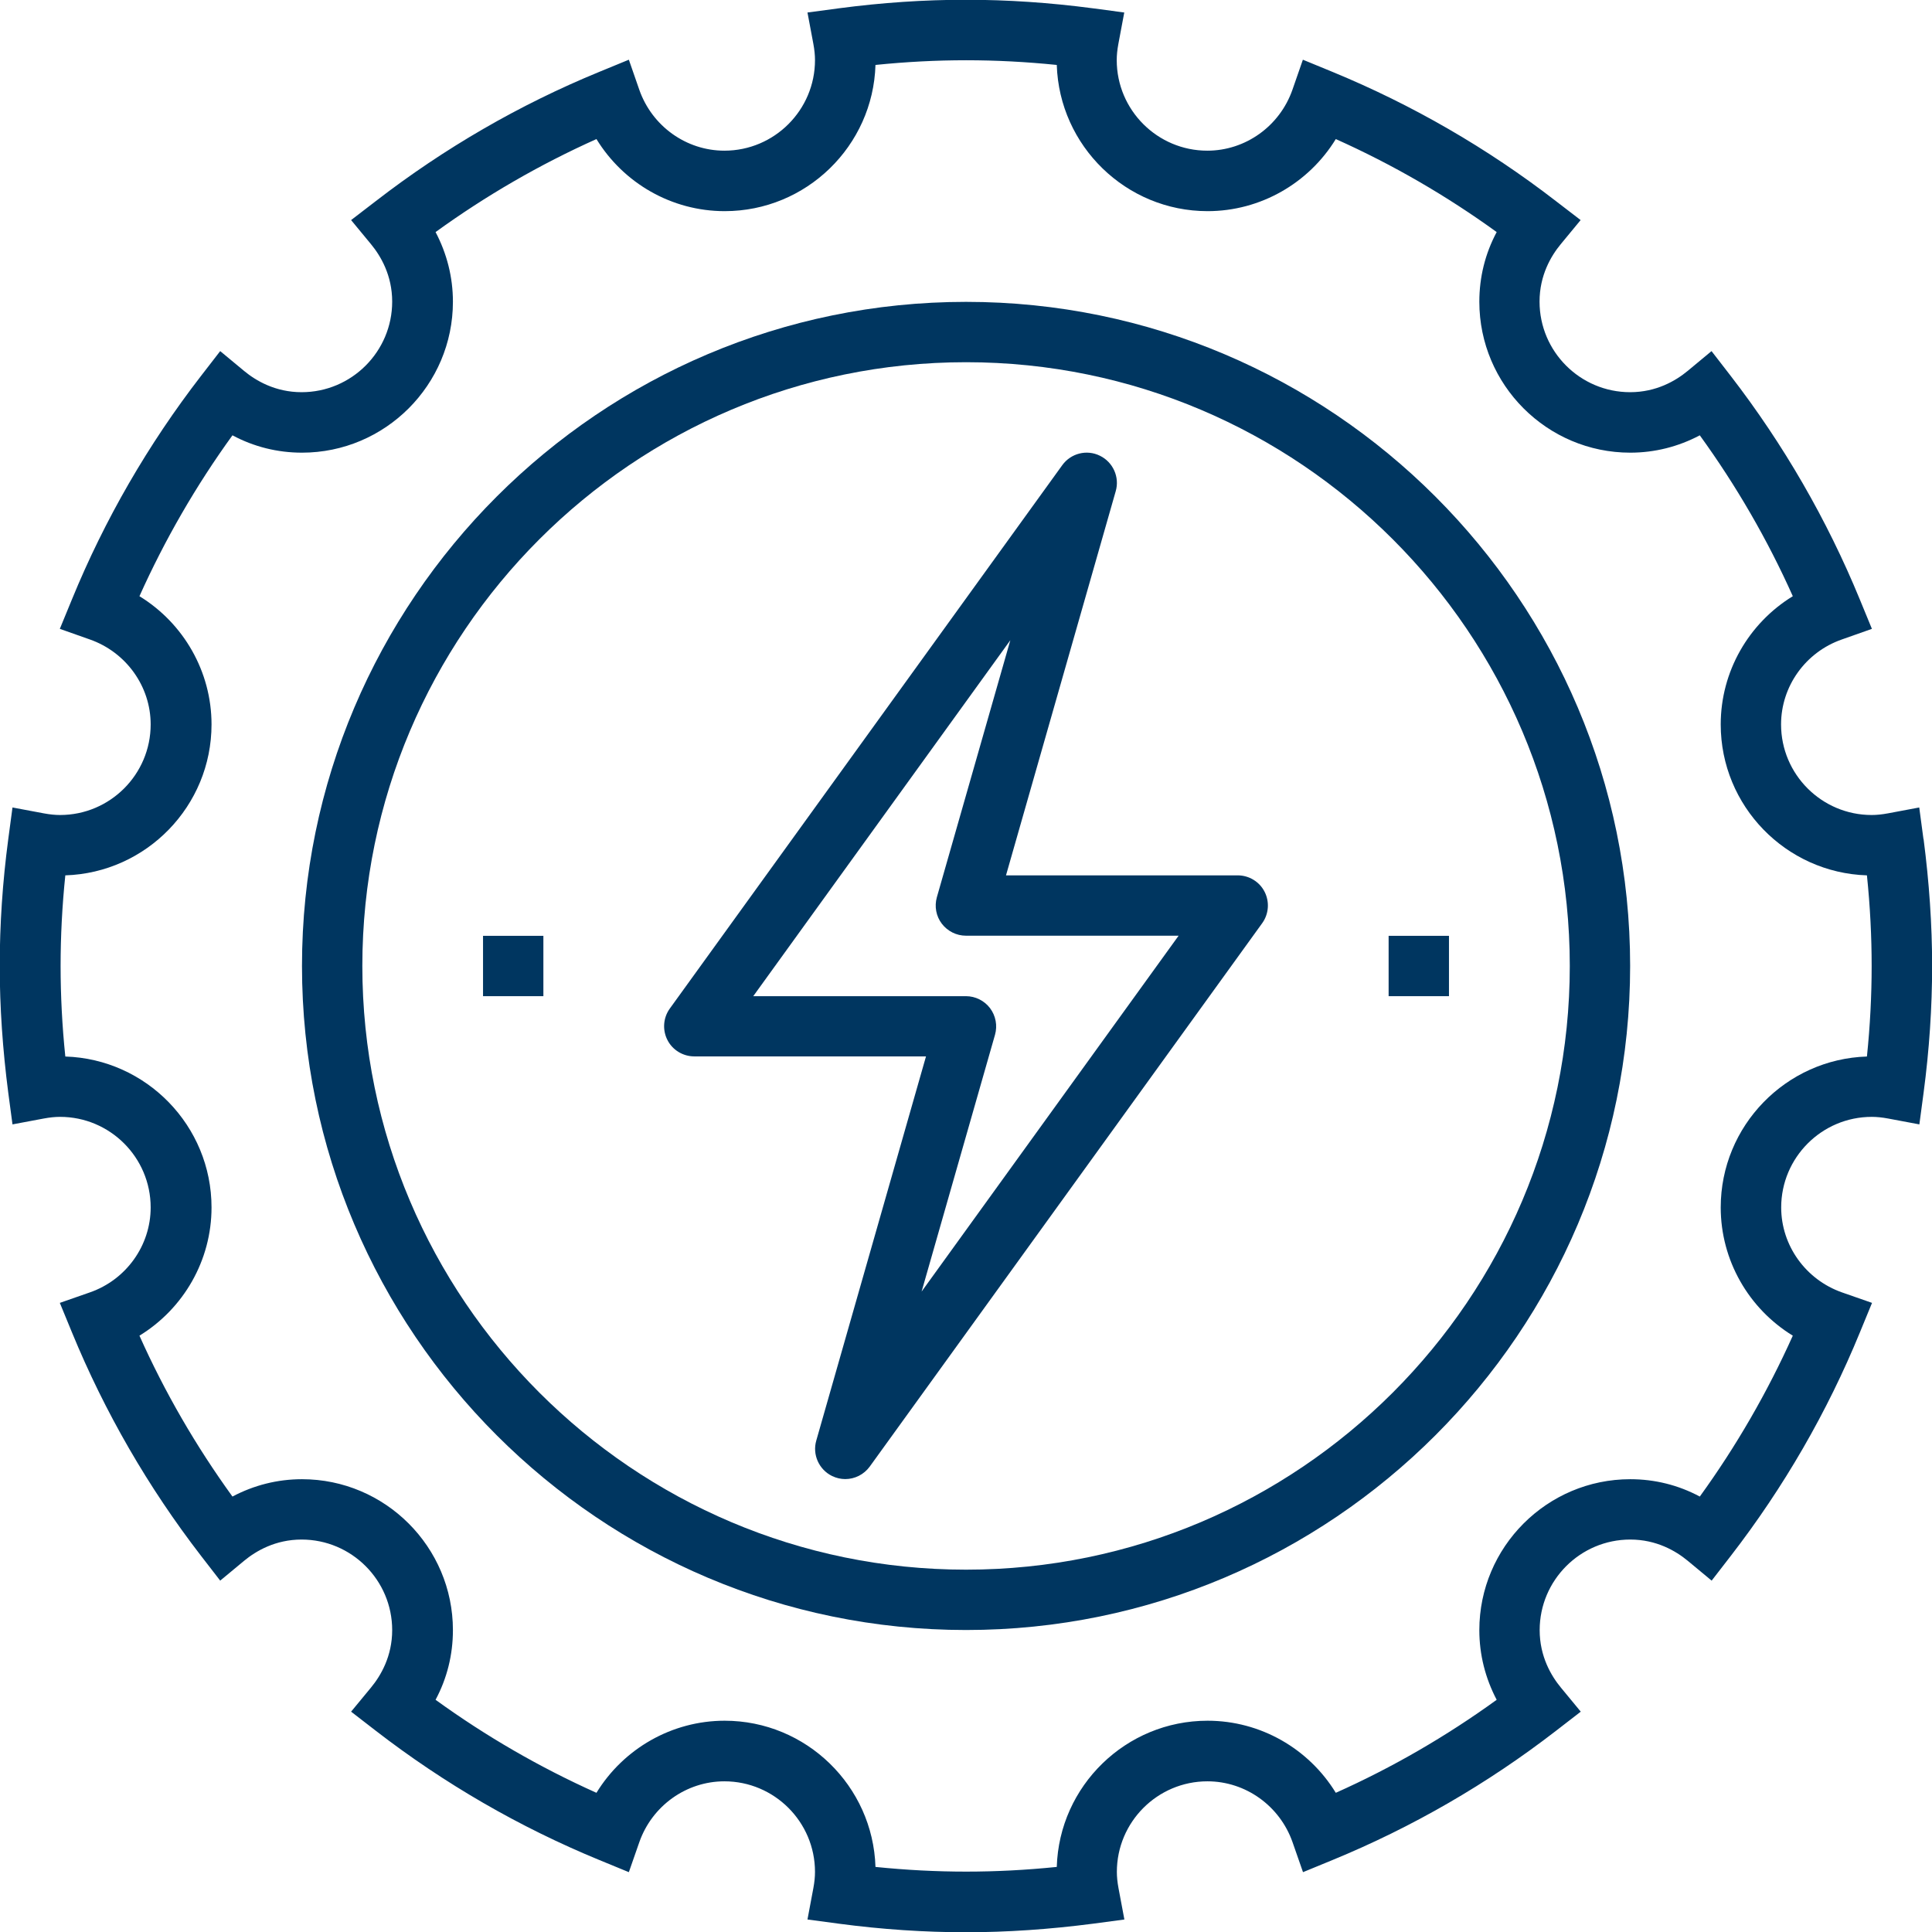
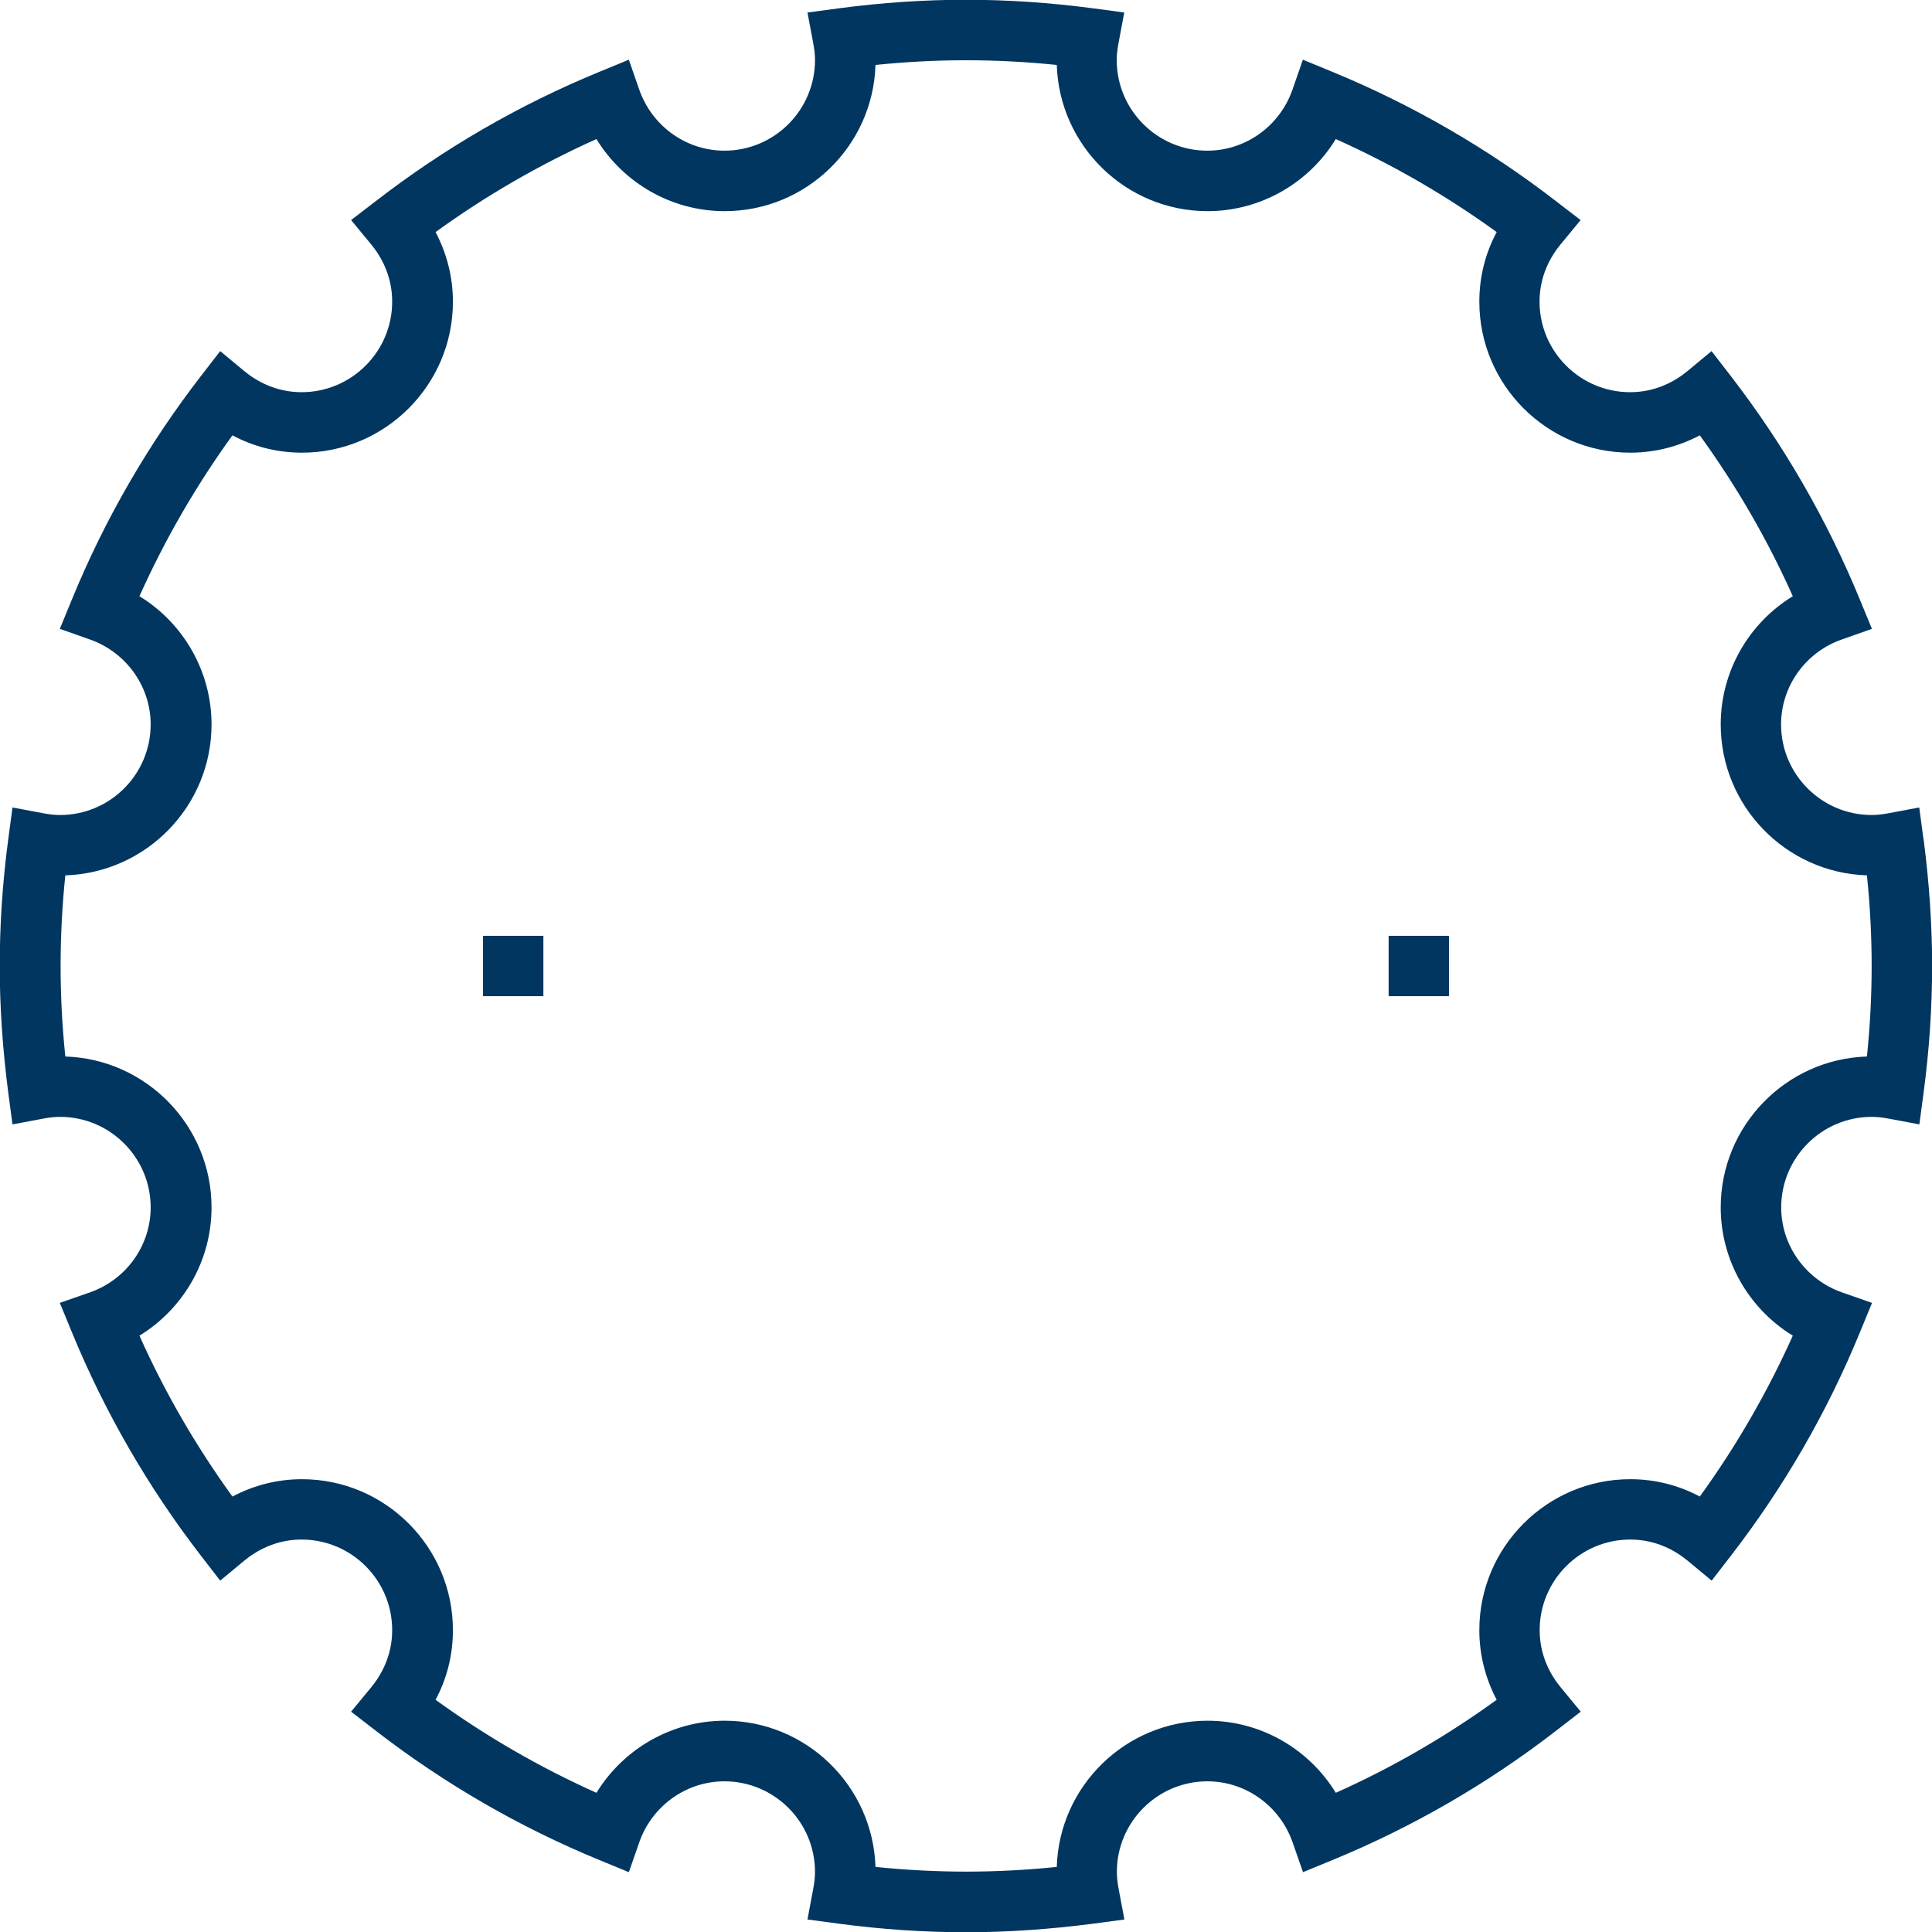
<svg xmlns="http://www.w3.org/2000/svg" id="ICONS" viewBox="0 0 151.43 151.43">
  <defs>
    <style>
      .cls-1 {
        fill: #003660;
      }
    </style>
  </defs>
  <g id="LINE_ICONS">
    <g id="_x30_1._PROJECT_MANAGEMENT">
      <g id="_x30_1_x5F_workflow_x5F_process">
        <g>
          <path class="cls-1" d="M150.76,65.76l-.33-2.47-2.45.46c-.48.09-.9.13-1.28.13-3.91,0-7.1-3.18-7.1-7.1,0-2.99,1.92-5.67,4.77-6.66l2.35-.83-.95-2.31c-2.57-6.25-5.97-12.14-10.12-17.52l-1.5-1.94-1.88,1.56c-.92.76-2.44,1.66-4.5,1.66-3.91,0-7.1-3.18-7.1-7.1,0-2.06.9-3.58,1.66-4.5l1.56-1.89-1.94-1.49c-5.37-4.15-11.26-7.55-17.52-10.13l-2.31-.95-.82,2.36c-1,2.85-3.68,4.77-6.67,4.77-3.91,0-7.1-3.18-7.1-7.1,0-.38.04-.8.13-1.28l.46-2.45-2.47-.33c-6.77-.89-13.13-.89-19.89,0l-2.47.33.46,2.45c.09.48.13.9.13,1.28,0,3.91-3.18,7.1-7.1,7.1-2.99,0-5.67-1.92-6.67-4.77l-.82-2.36-2.31.95c-6.26,2.57-12.15,5.98-17.52,10.13l-1.94,1.49,1.56,1.89c.76.92,1.66,2.44,1.66,4.5,0,3.91-3.18,7.1-7.1,7.1-2.06,0-3.58-.9-4.5-1.66l-1.88-1.56-1.5,1.94c-4.15,5.37-7.56,11.27-10.12,17.52l-.95,2.31,2.35.83c2.85,1,4.77,3.68,4.77,6.66,0,3.91-3.18,7.1-7.1,7.1-.38,0-.8-.04-1.28-.13l-2.45-.46-.33,2.47c-.45,3.38-.67,6.73-.67,9.95s.23,6.56.67,9.95l.33,2.47,2.45-.46c.48-.09.9-.13,1.28-.13,3.91,0,7.1,3.18,7.1,7.1,0,2.99-1.92,5.67-4.77,6.66l-2.35.82.95,2.31c2.57,6.25,5.97,12.14,10.12,17.52l1.5,1.94,1.88-1.56c.92-.76,2.44-1.66,4.5-1.66,3.91,0,7.1,3.18,7.1,7.1,0,2.06-.9,3.58-1.66,4.5l-1.56,1.89,1.94,1.5c5.37,4.15,11.27,7.56,17.52,10.13l2.31.95.82-2.35c1-2.85,3.68-4.77,6.67-4.77,3.91,0,7.1,3.18,7.1,7.1,0,.38-.04.8-.13,1.28l-.46,2.45,2.47.33c3.38.45,6.73.67,9.95.67s6.56-.23,9.95-.67l2.47-.33-.46-2.45c-.09-.48-.13-.9-.13-1.28,0-3.91,3.18-7.1,7.1-7.1,2.99,0,5.67,1.92,6.67,4.77l.82,2.35,2.31-.95c6.25-2.57,12.14-5.97,17.52-10.13l1.94-1.5-1.56-1.89c-.76-.92-1.66-2.44-1.66-4.5,0-3.91,3.18-7.1,7.1-7.1,2.06,0,3.58.9,4.5,1.66l1.88,1.56,1.5-1.94c4.15-5.37,7.56-11.27,10.12-17.52l.95-2.31-2.35-.82c-2.85-1-4.77-3.68-4.77-6.66,0-3.91,3.18-7.1,7.1-7.1.38,0,.8.04,1.28.13l2.45.46.33-2.47c.45-3.38.67-6.73.67-9.95s-.23-6.56-.67-9.95ZM146.33,82.81c-6.35.2-11.46,5.43-11.46,11.83,0,4.14,2.19,7.93,5.65,10.05-1.99,4.43-4.43,8.66-7.29,12.61-1.68-.9-3.53-1.36-5.45-1.36-6.52,0-11.83,5.31-11.83,11.83,0,1.92.47,3.77,1.36,5.46-3.95,2.86-8.18,5.31-12.61,7.29-2.12-3.46-5.9-5.65-10.05-5.65-6.4,0-11.63,5.11-11.82,11.46-4.83.49-9.37.49-14.21,0-.2-6.35-5.43-11.46-11.82-11.46-4.14,0-7.93,2.19-10.05,5.65-4.44-1.99-8.66-4.43-12.61-7.29.9-1.68,1.36-3.53,1.36-5.46,0-6.52-5.31-11.83-11.83-11.83-1.92,0-3.77.47-5.45,1.36-2.86-3.95-5.31-8.18-7.29-12.61,3.46-2.12,5.65-5.9,5.65-10.05,0-6.4-5.11-11.63-11.46-11.83-.25-2.41-.37-4.8-.37-7.1s.12-4.69.37-7.1c6.35-.2,11.46-5.43,11.46-11.83,0-4.14-2.19-7.93-5.65-10.05,1.99-4.43,4.43-8.66,7.29-12.61,1.68.9,3.53,1.36,5.45,1.36,6.52,0,11.83-5.31,11.83-11.83,0-1.92-.47-3.77-1.36-5.46,3.95-2.86,8.17-5.3,12.61-7.29,2.12,3.46,5.9,5.65,10.05,5.65,6.4,0,11.63-5.11,11.82-11.46,4.83-.49,9.37-.49,14.21,0,.2,6.35,5.43,11.46,11.82,11.46,4.14,0,7.93-2.19,10.05-5.65,4.44,1.99,8.66,4.43,12.61,7.29-.9,1.68-1.36,3.53-1.36,5.46,0,6.52,5.31,11.83,11.83,11.83,1.92,0,3.77-.47,5.45-1.36,2.86,3.95,5.31,8.18,7.29,12.61-3.46,2.12-5.65,5.9-5.65,10.05,0,6.4,5.11,11.63,11.46,11.83.25,2.41.37,4.8.37,7.1s-.12,4.69-.37,7.1Z" />
-           <path class="cls-1" d="M75.72,23.66c-28.7,0-52.05,23.35-52.05,52.05s23.35,52.05,52.05,52.05,52.05-23.35,52.05-52.05-23.35-52.05-52.05-52.05ZM75.72,123.03c-26.09,0-47.32-21.23-47.32-47.32s21.23-47.32,47.32-47.32,47.32,21.23,47.32,47.32-21.23,47.32-47.32,47.32Z" />
-           <path class="cls-1" d="M97.01,68.61h-18.16l8.6-30.11c.32-1.1-.21-2.28-1.24-2.78-1.03-.51-2.28-.19-2.95.74l-30.76,42.59c-.52.72-.59,1.67-.19,2.46.4.79,1.22,1.29,2.11,1.29h18.16l-8.6,30.11c-.32,1.1.21,2.28,1.24,2.78.33.16.68.24,1.03.24.74,0,1.46-.35,1.92-.98l30.76-42.59c.52-.72.59-1.67.19-2.46-.4-.79-1.22-1.29-2.11-1.29ZM72.23,101.25l5.76-20.15c.2-.71.06-1.48-.39-2.08-.45-.59-1.15-.94-1.89-.94h-16.67l20.15-27.9-5.76,20.15c-.2.71-.06,1.48.39,2.07.45.59,1.15.94,1.89.94h16.67l-20.15,27.9Z" />
          <rect class="cls-1" x="37.86" y="73.35" width="4.73" height="4.73" />
          <rect class="cls-1" x="108.84" y="73.35" width="4.73" height="4.73" />
        </g>
      </g>
    </g>
  </g>
</svg>